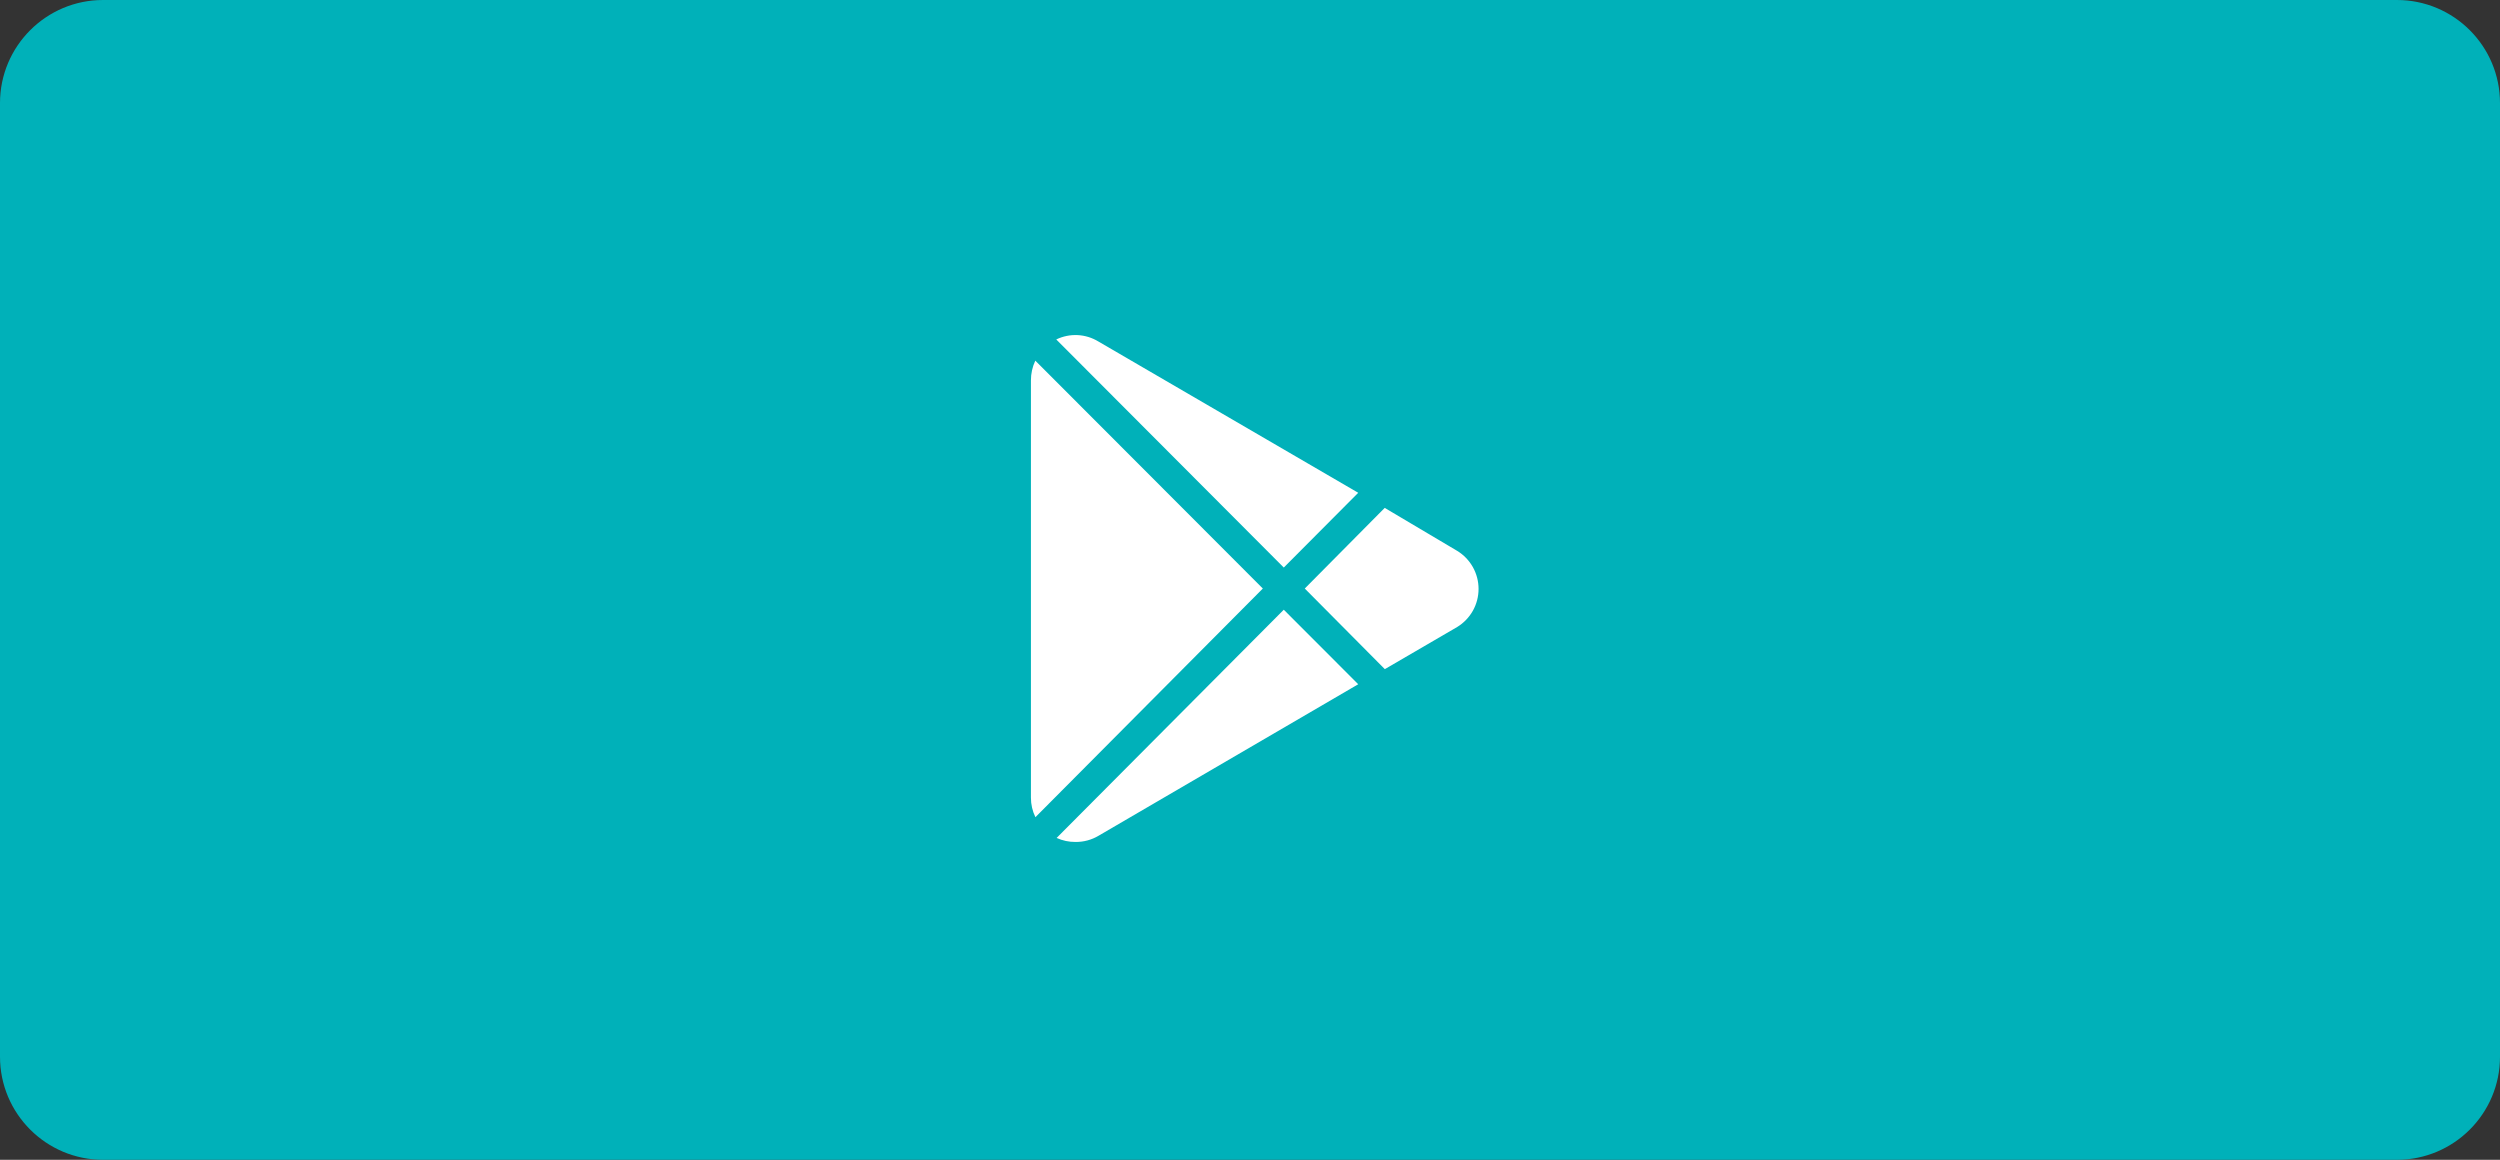
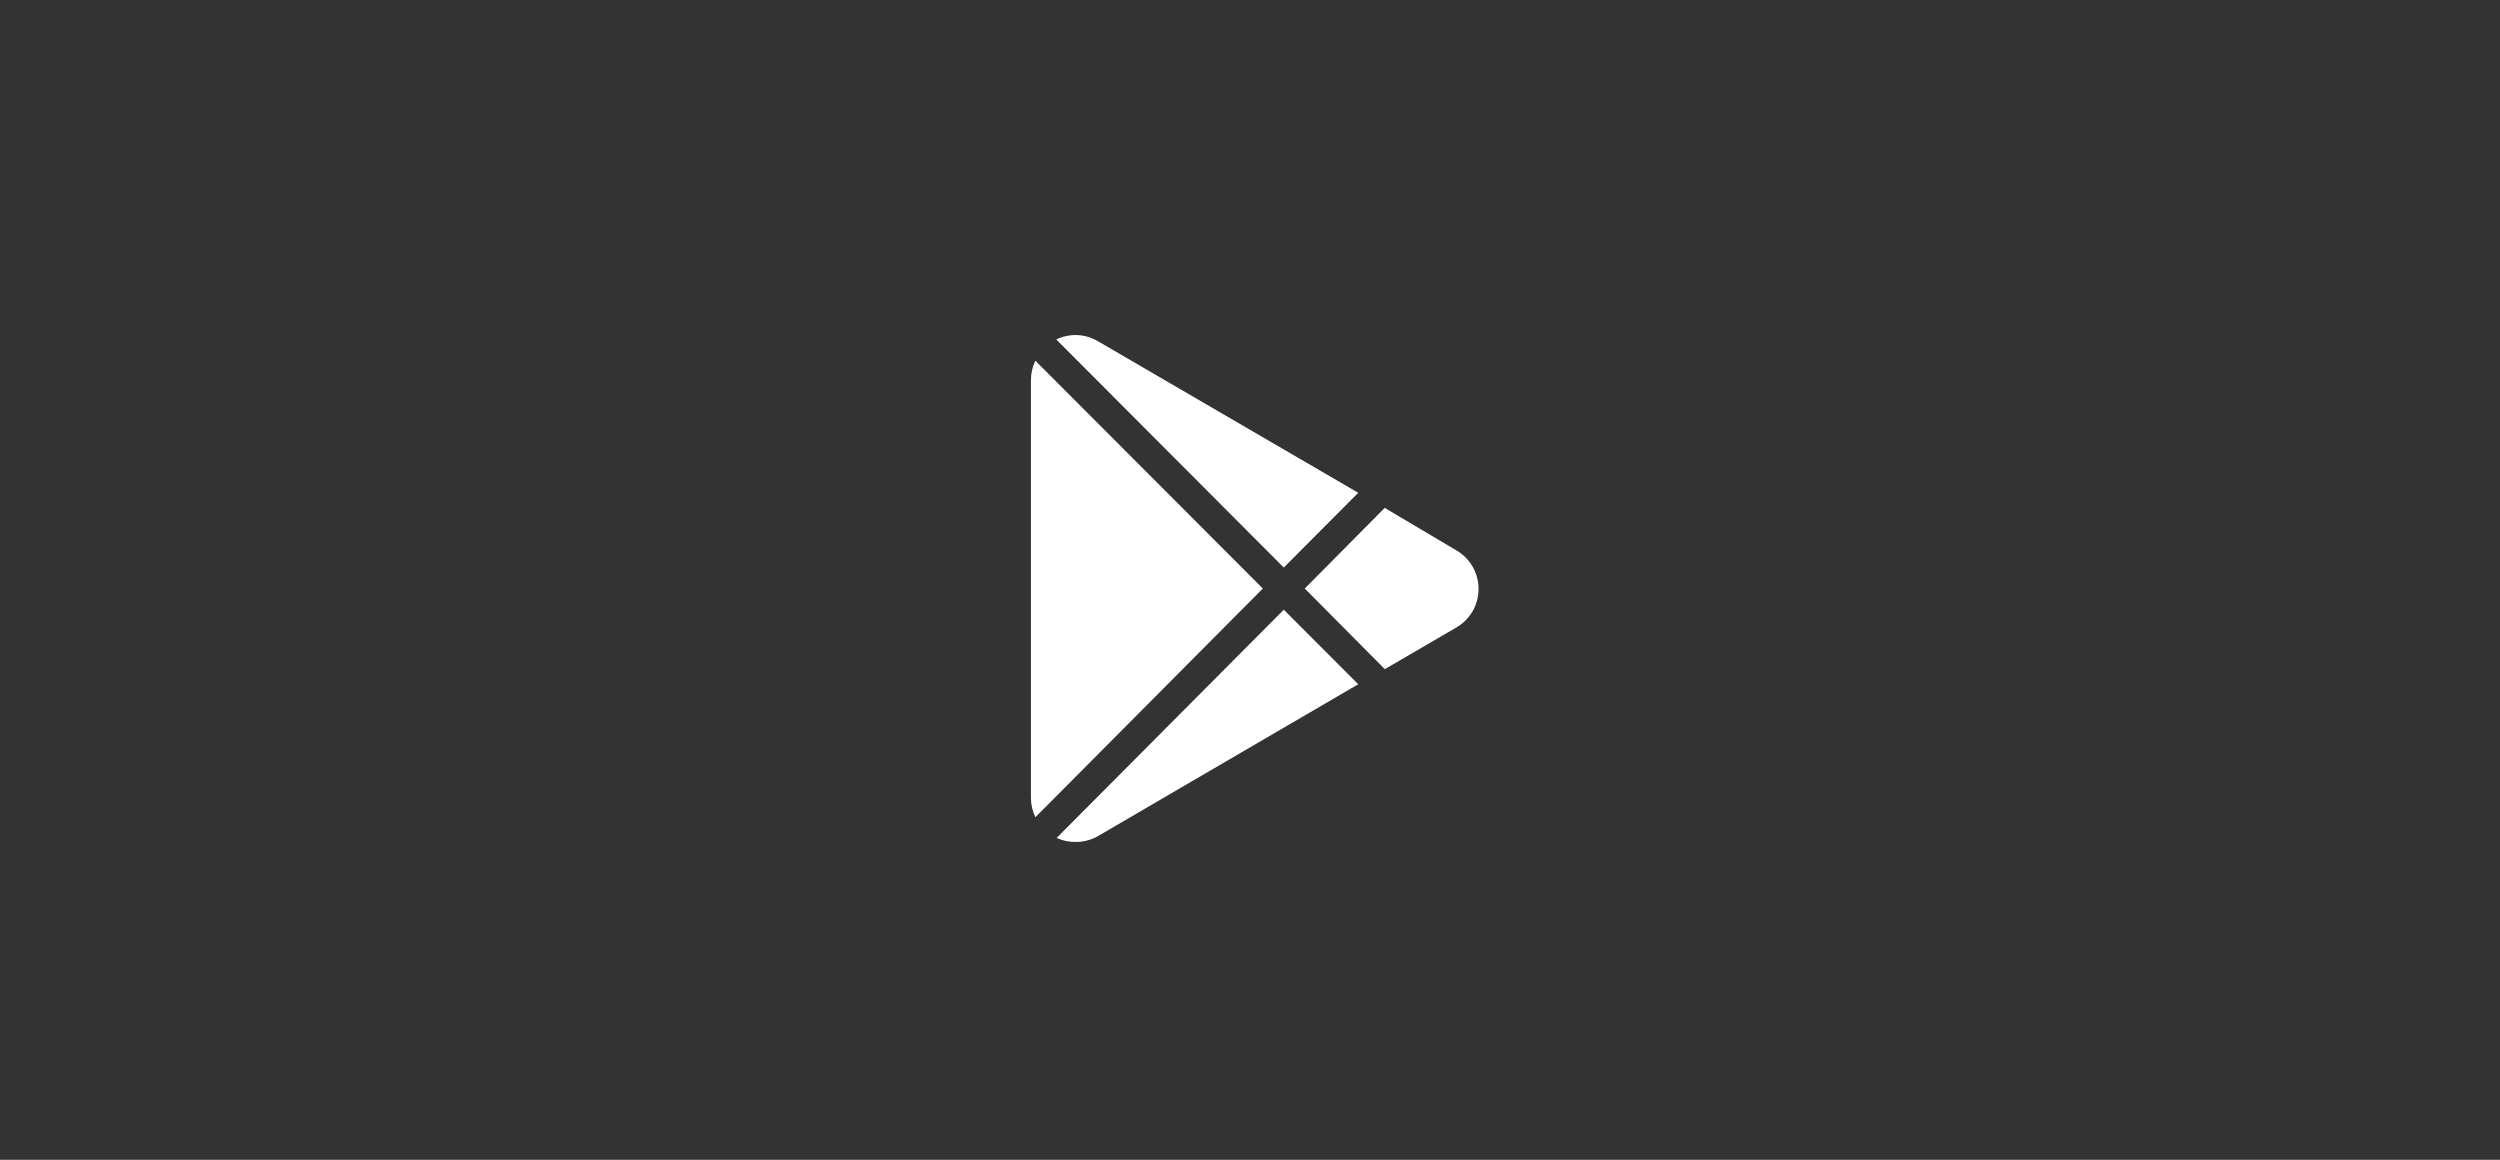
<svg xmlns="http://www.w3.org/2000/svg" width="97" height="45" viewBox="0 0 97 45" fill="none">
  <rect x="0" y="0" width="97" height="45" fill="#333333" stroke="none" />
-   <path d="M93 0H4C1.791 0 0 1.791 0 4V41C0 43.209 1.791 45 4 45H93C95.209 45 97 43.209 97 41V4C97 1.791 95.209 0 93 0Z" fill="#00B1B9" />
  <path d="M42.619 13.251C42.375 13.102 42.097 13.016 41.812 13.002C41.526 12.988 41.241 13.046 40.983 13.171L49.811 22.021L52.699 19.12L42.619 13.251ZM40.17 13.993C40.057 14.234 39.999 14.496 40 14.762V30.947C39.999 31.211 40.059 31.471 40.174 31.707L48.998 22.835L40.17 13.993ZM49.811 23.657L40.997 32.512C41.227 32.617 41.477 32.67 41.73 32.668C42.044 32.671 42.354 32.588 42.624 32.427L52.699 26.549L49.811 23.657ZM56.516 21.36L53.727 19.706L50.625 22.835L53.731 25.963L56.538 24.328C56.792 24.173 57.001 23.956 57.147 23.698C57.292 23.439 57.368 23.147 57.368 22.85C57.368 22.553 57.292 22.262 57.147 22.003C57.001 21.744 56.792 21.527 56.538 21.373L56.516 21.36Z" fill="white" />
</svg>